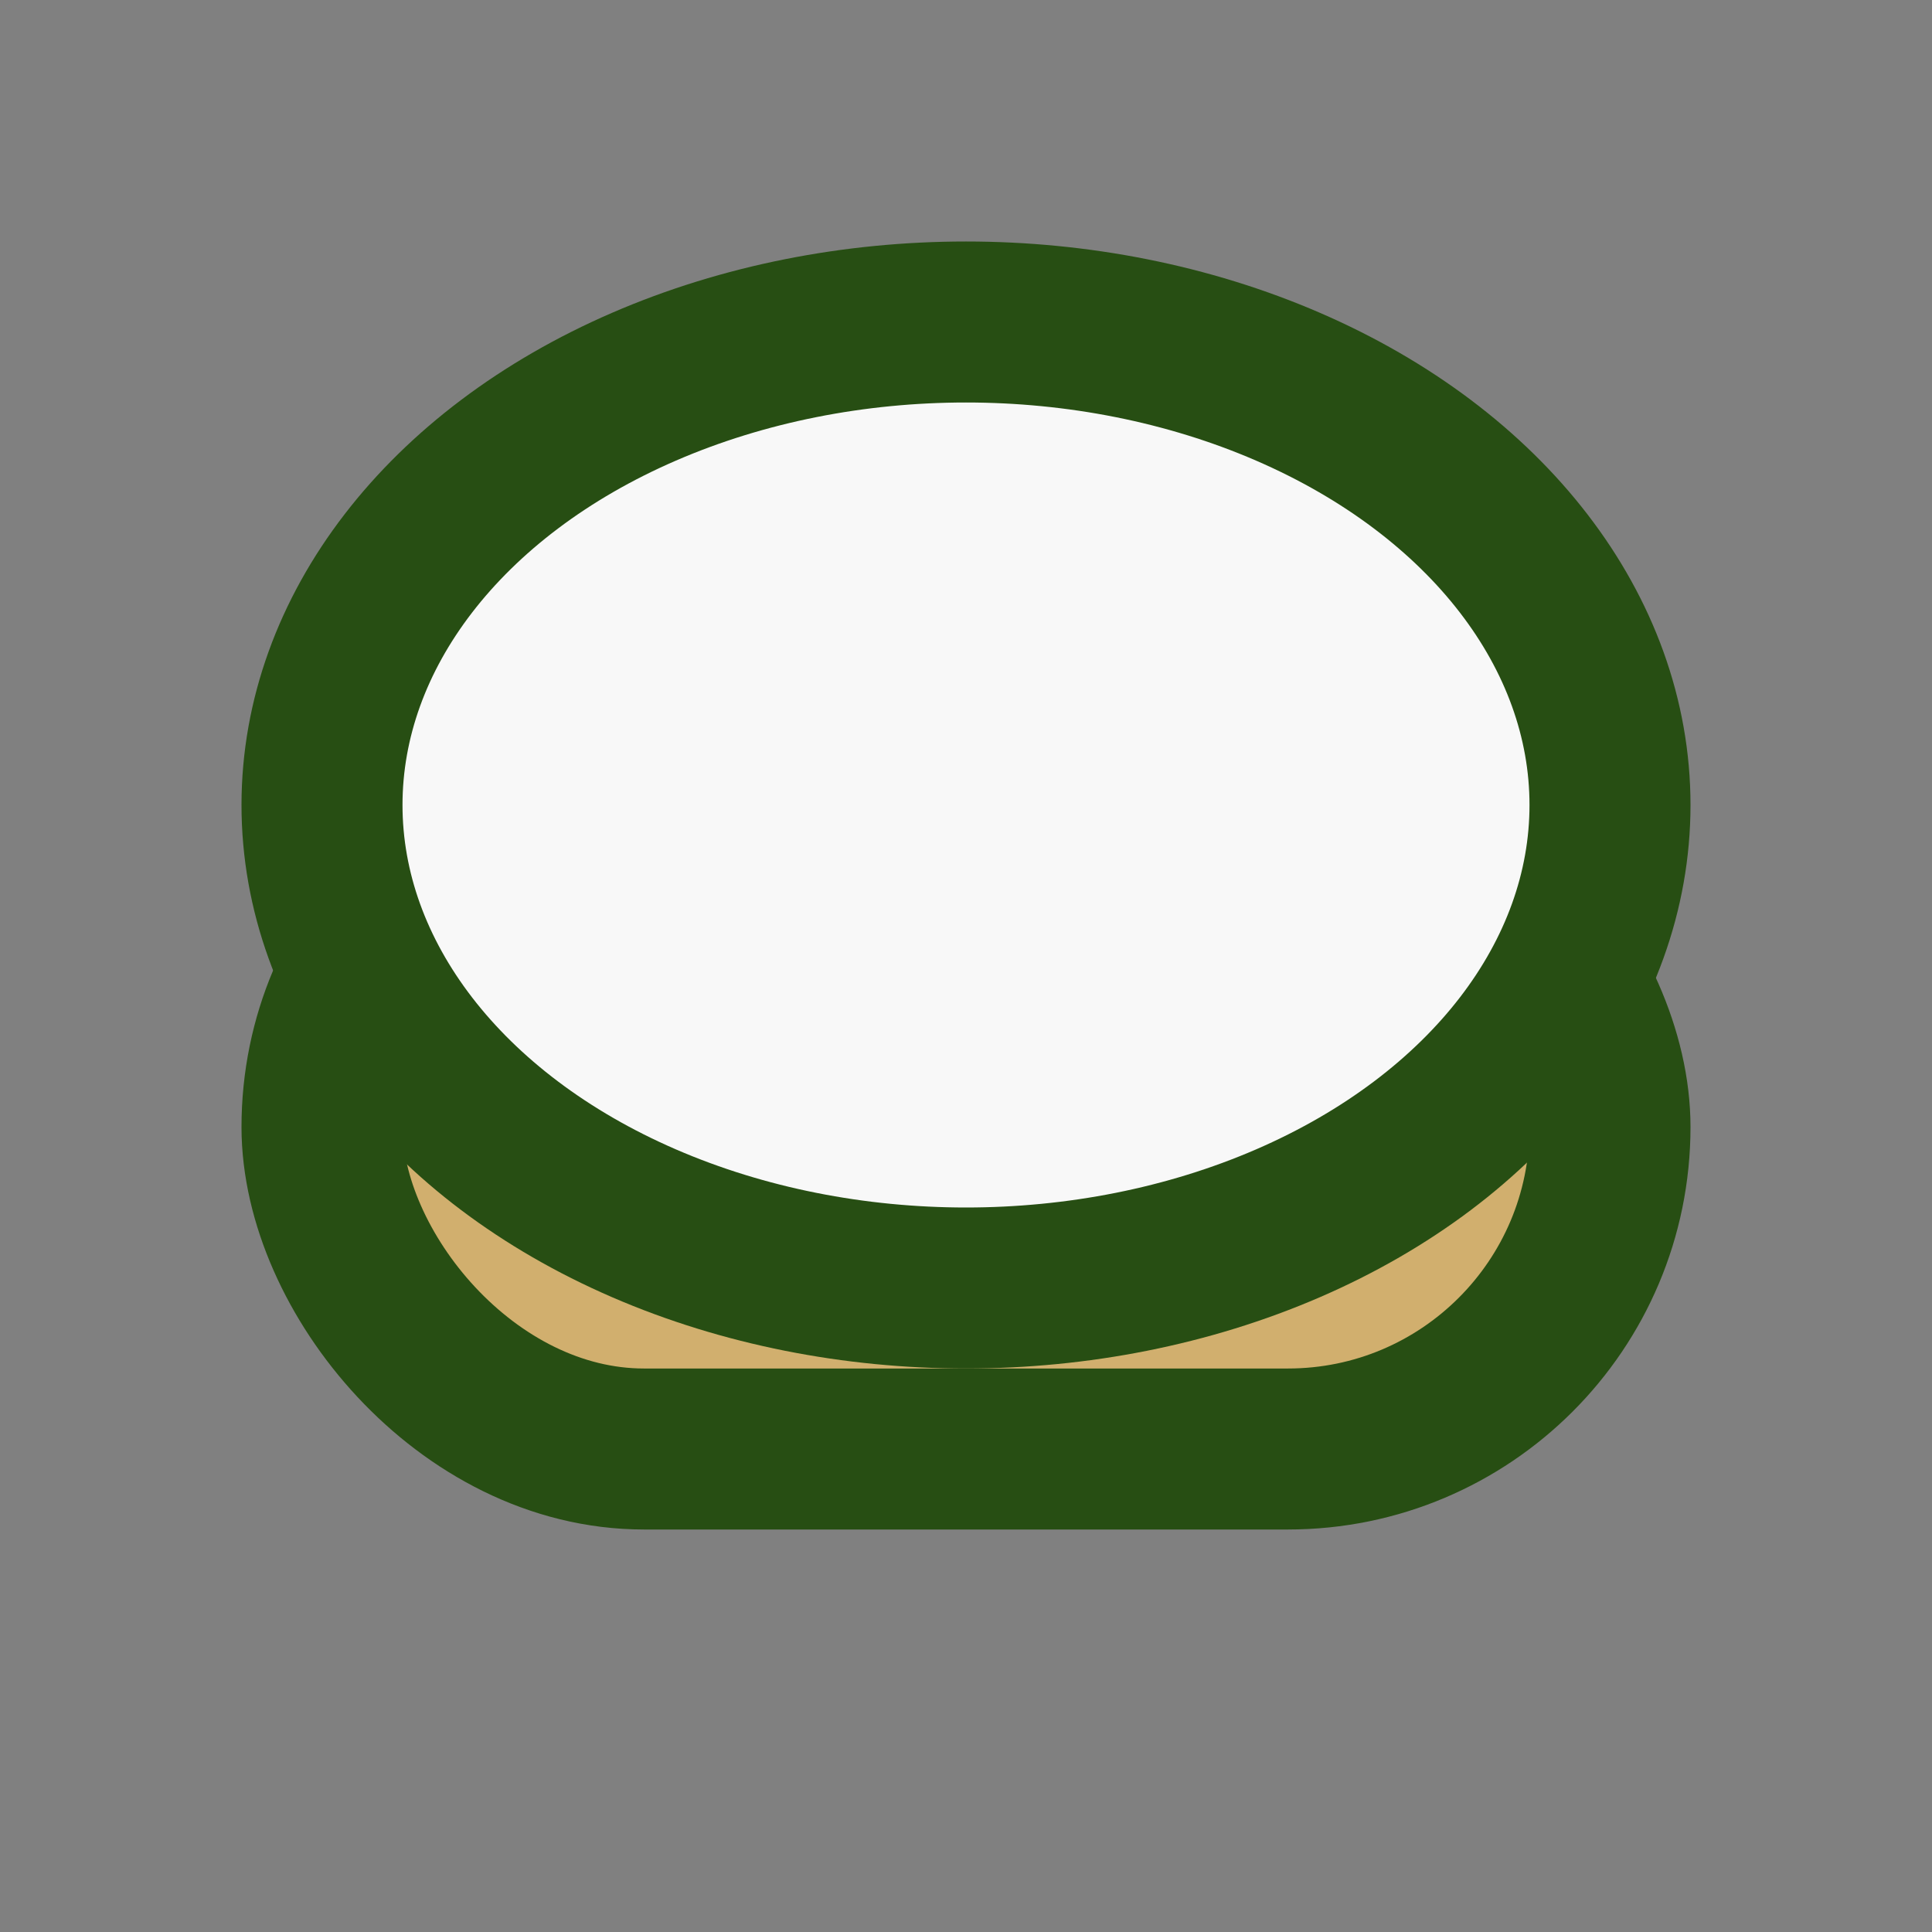
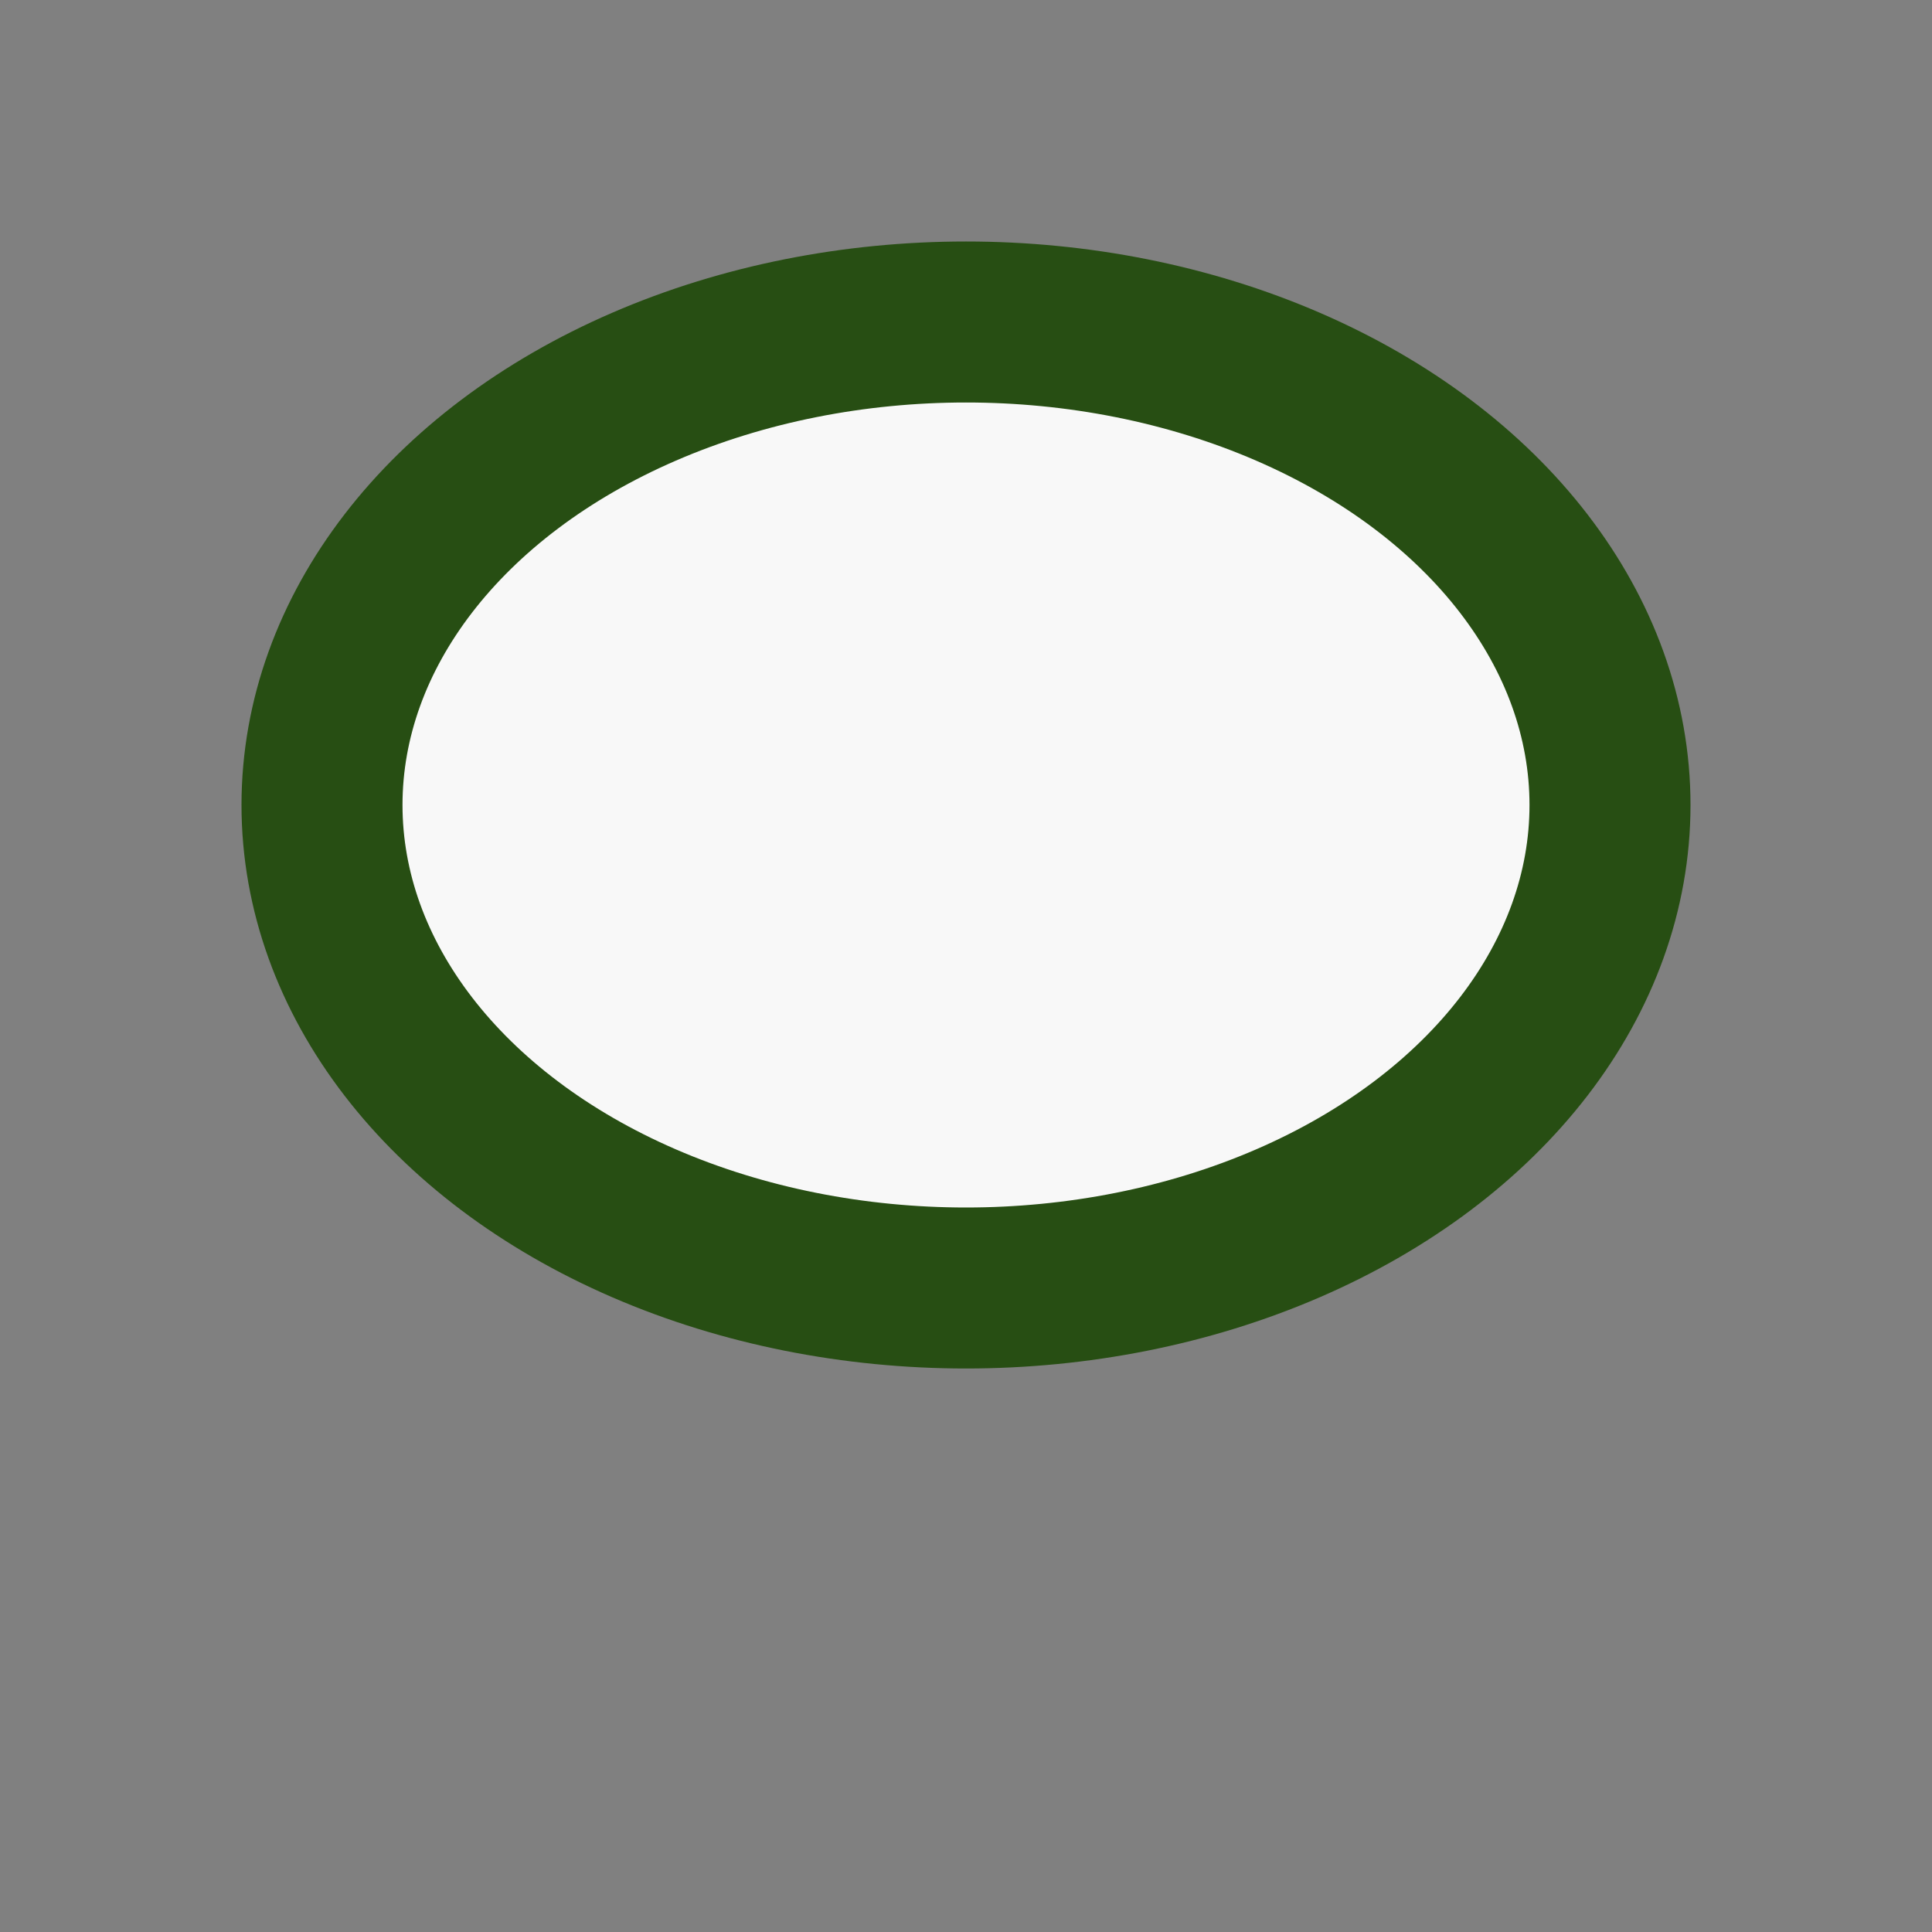
<svg xmlns="http://www.w3.org/2000/svg" width="24" height="24" viewBox="0 0 24 24">
  <rect x="0" y="0" width="24" height="24" fill="#808080" stroke="none" />
-   <rect x="4" y="10" width="16" height="8" rx="4" fill="#D1AF6E" stroke="#274E13" stroke-width="2" />
  <ellipse cx="12" cy="10" rx="8" ry="6" fill="#F8F8F8" stroke="#274E13" stroke-width="2" />
</svg>